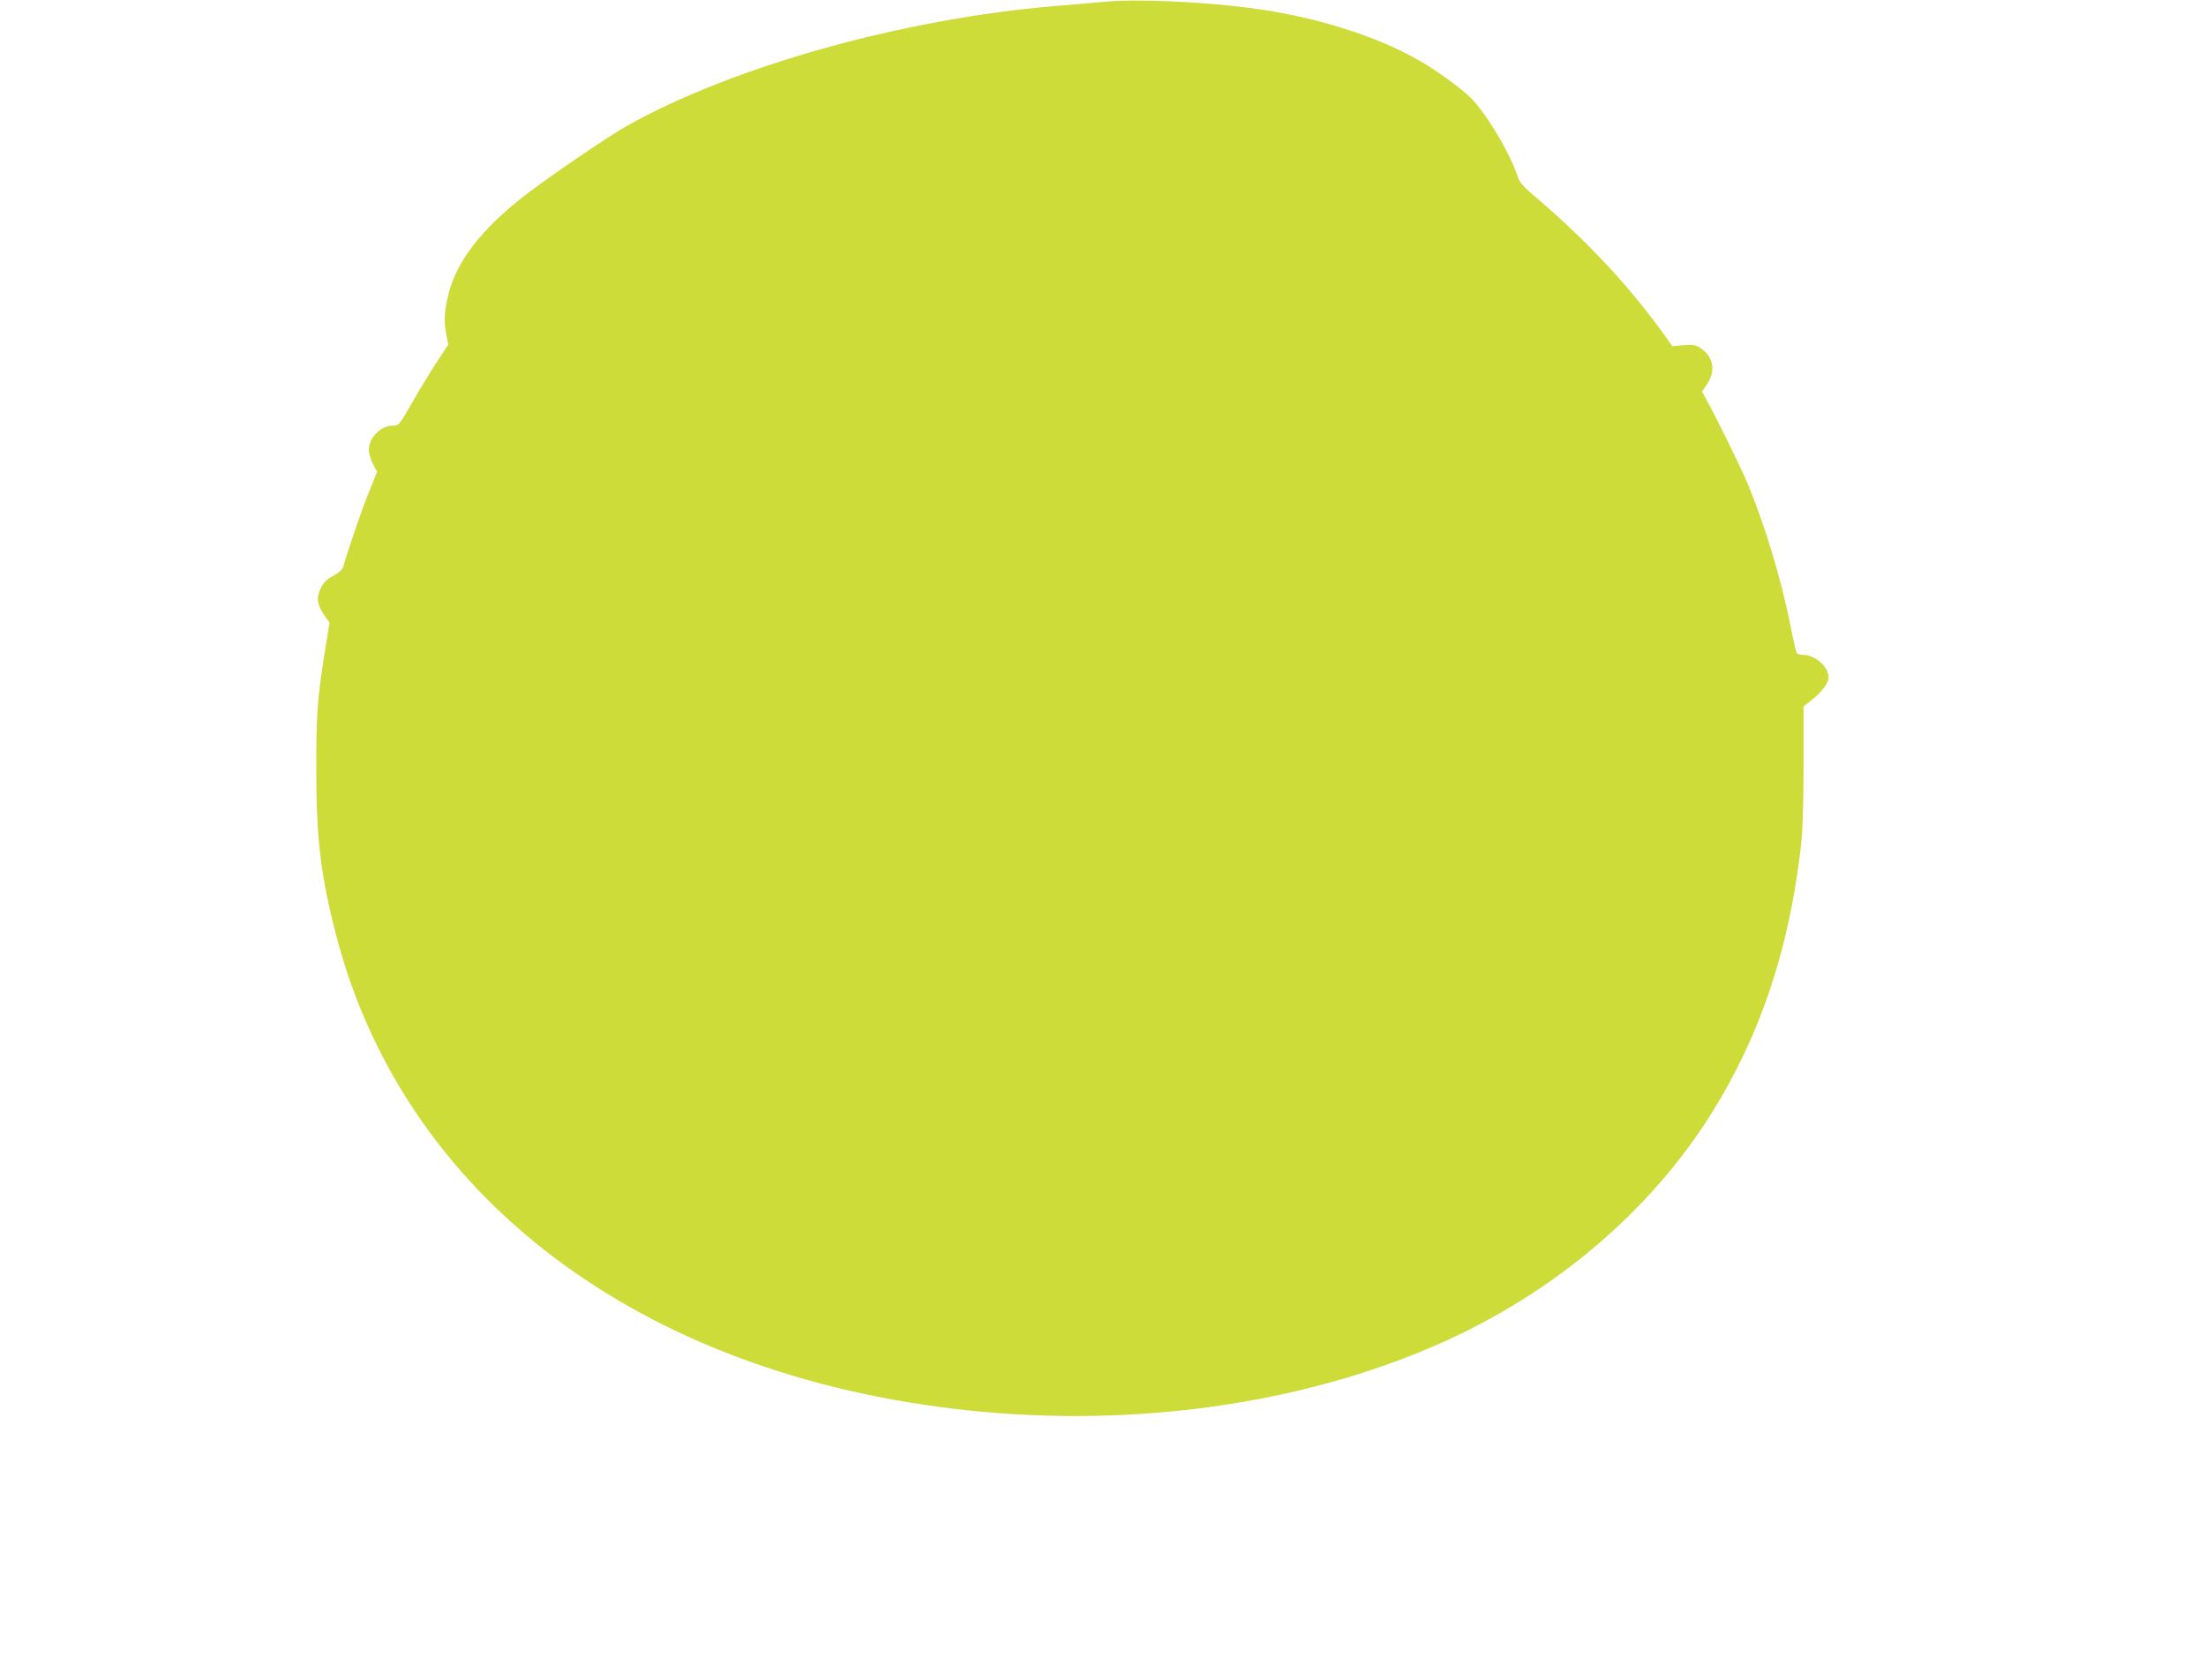
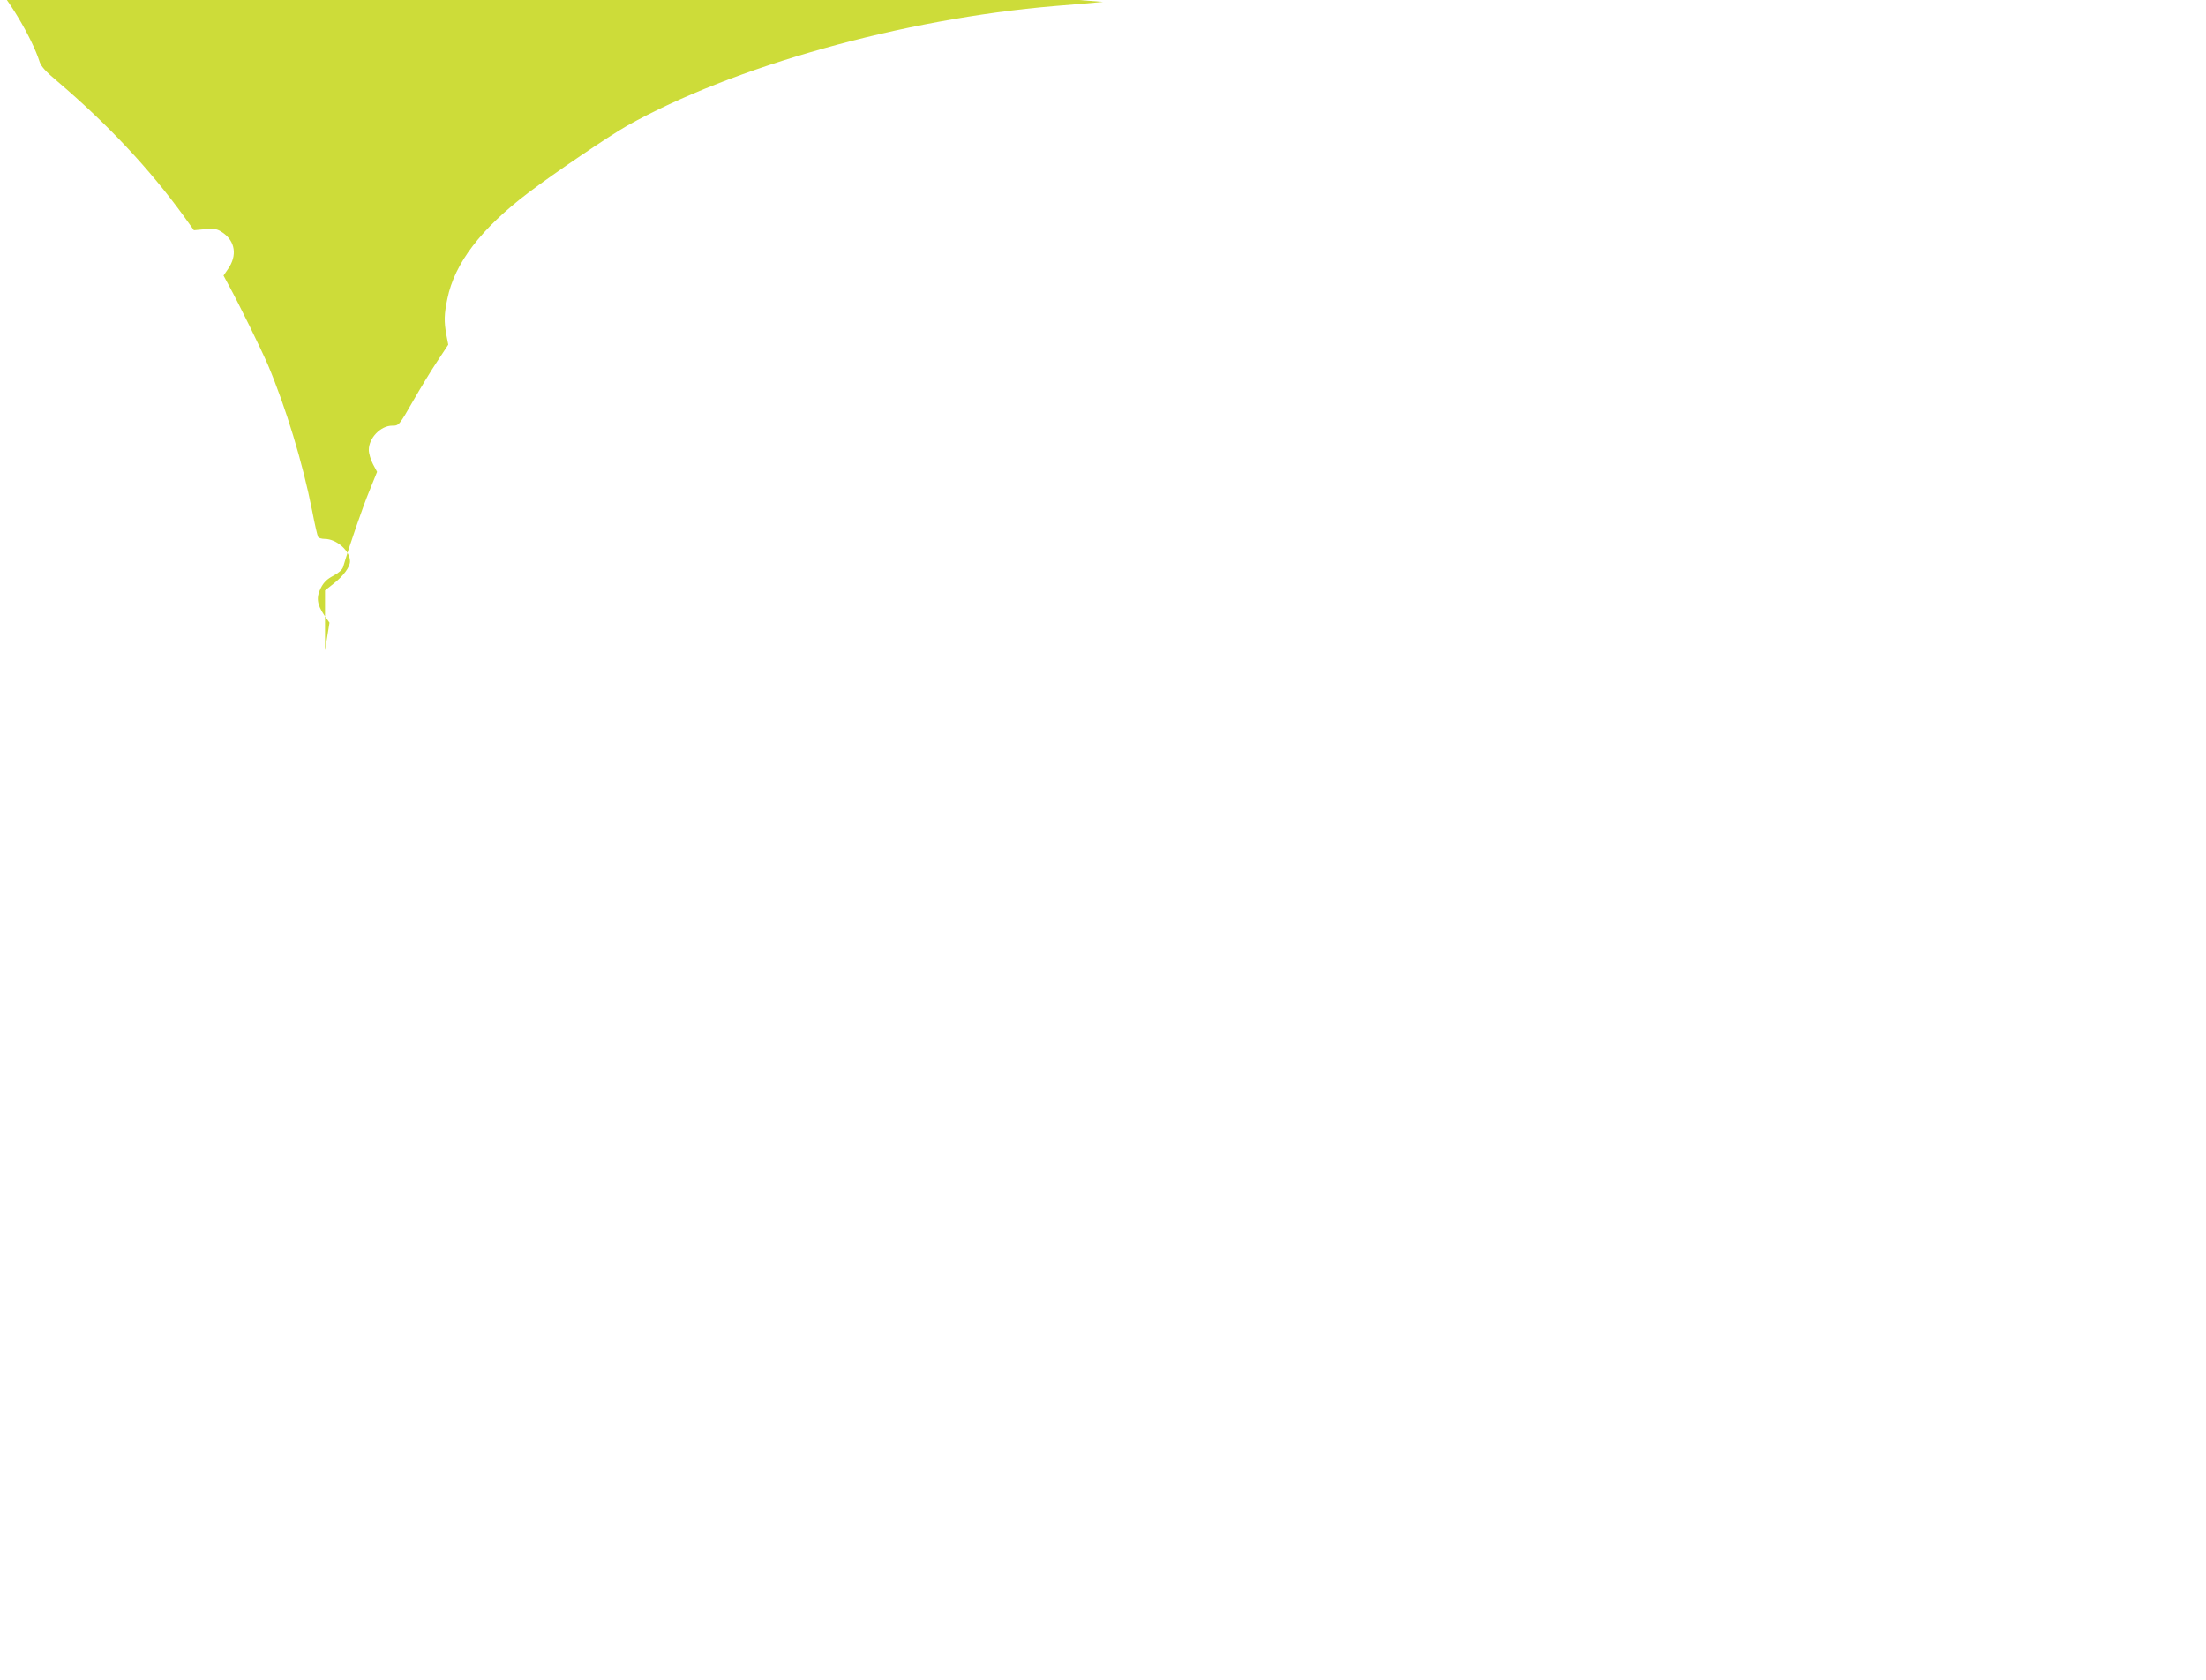
<svg xmlns="http://www.w3.org/2000/svg" version="1.0" width="1280pt" height="975pt" viewBox="0 0 1280 975" preserveAspectRatio="xMidYMid meet">
  <g transform="translate(0,975) scale(0.1,-0.1)" fill="#cddc39" stroke="none">
-     <path d="M6400 9739 c-52 -5 -178 -16 -280 -24 -881 -74 -1867 -350 -2482 -695 -104 -59 -420 -273 -573 -389 -274 -208 -427 -408 -469 -614 -19 -89 -20 -133 -6 -210 l11 -57 -64 -97 c-36 -54 -96 -153 -135 -221 -87 -152 -87 -152 -126 -152 -67 0 -136 -71 -136 -141 0 -20 11 -57 24 -82 l24 -45 -44 -109 c-37 -88 -120 -329 -153 -443 -5 -16 -25 -34 -57 -51 -36 -19 -55 -37 -72 -70 -28 -55 -23 -96 19 -158 l31 -44 -26 -161 c-44 -272 -51 -367 -51 -686 0 -391 24 -606 107 -934 386 -1544 1769 -2591 3685 -2791 960 -100 1933 38 2723 387 664 293 1223 766 1581 1338 278 444 445 936 515 1520 14 111 18 227 19 493 l0 348 47 37 c60 47 98 99 98 132 0 61 -78 130 -147 130 -17 0 -35 5 -38 11 -4 6 -20 75 -35 154 -55 278 -152 597 -256 844 -43 99 -167 352 -230 467 l-28 52 26 38 c55 79 42 162 -32 212 -31 21 -43 23 -101 19 l-65 -6 -58 81 c-201 277 -443 535 -733 782 -68 57 -95 87 -104 114 -45 141 -187 378 -277 466 -59 57 -188 151 -287 209 -253 148 -623 264 -995 311 -291 38 -666 53 -850 35z" />
+     <path d="M6400 9739 c-52 -5 -178 -16 -280 -24 -881 -74 -1867 -350 -2482 -695 -104 -59 -420 -273 -573 -389 -274 -208 -427 -408 -469 -614 -19 -89 -20 -133 -6 -210 l11 -57 -64 -97 c-36 -54 -96 -153 -135 -221 -87 -152 -87 -152 -126 -152 -67 0 -136 -71 -136 -141 0 -20 11 -57 24 -82 l24 -45 -44 -109 c-37 -88 -120 -329 -153 -443 -5 -16 -25 -34 -57 -51 -36 -19 -55 -37 -72 -70 -28 -55 -23 -96 19 -158 l31 -44 -26 -161 l0 348 47 37 c60 47 98 99 98 132 0 61 -78 130 -147 130 -17 0 -35 5 -38 11 -4 6 -20 75 -35 154 -55 278 -152 597 -256 844 -43 99 -167 352 -230 467 l-28 52 26 38 c55 79 42 162 -32 212 -31 21 -43 23 -101 19 l-65 -6 -58 81 c-201 277 -443 535 -733 782 -68 57 -95 87 -104 114 -45 141 -187 378 -277 466 -59 57 -188 151 -287 209 -253 148 -623 264 -995 311 -291 38 -666 53 -850 35z" />
  </g>
</svg>